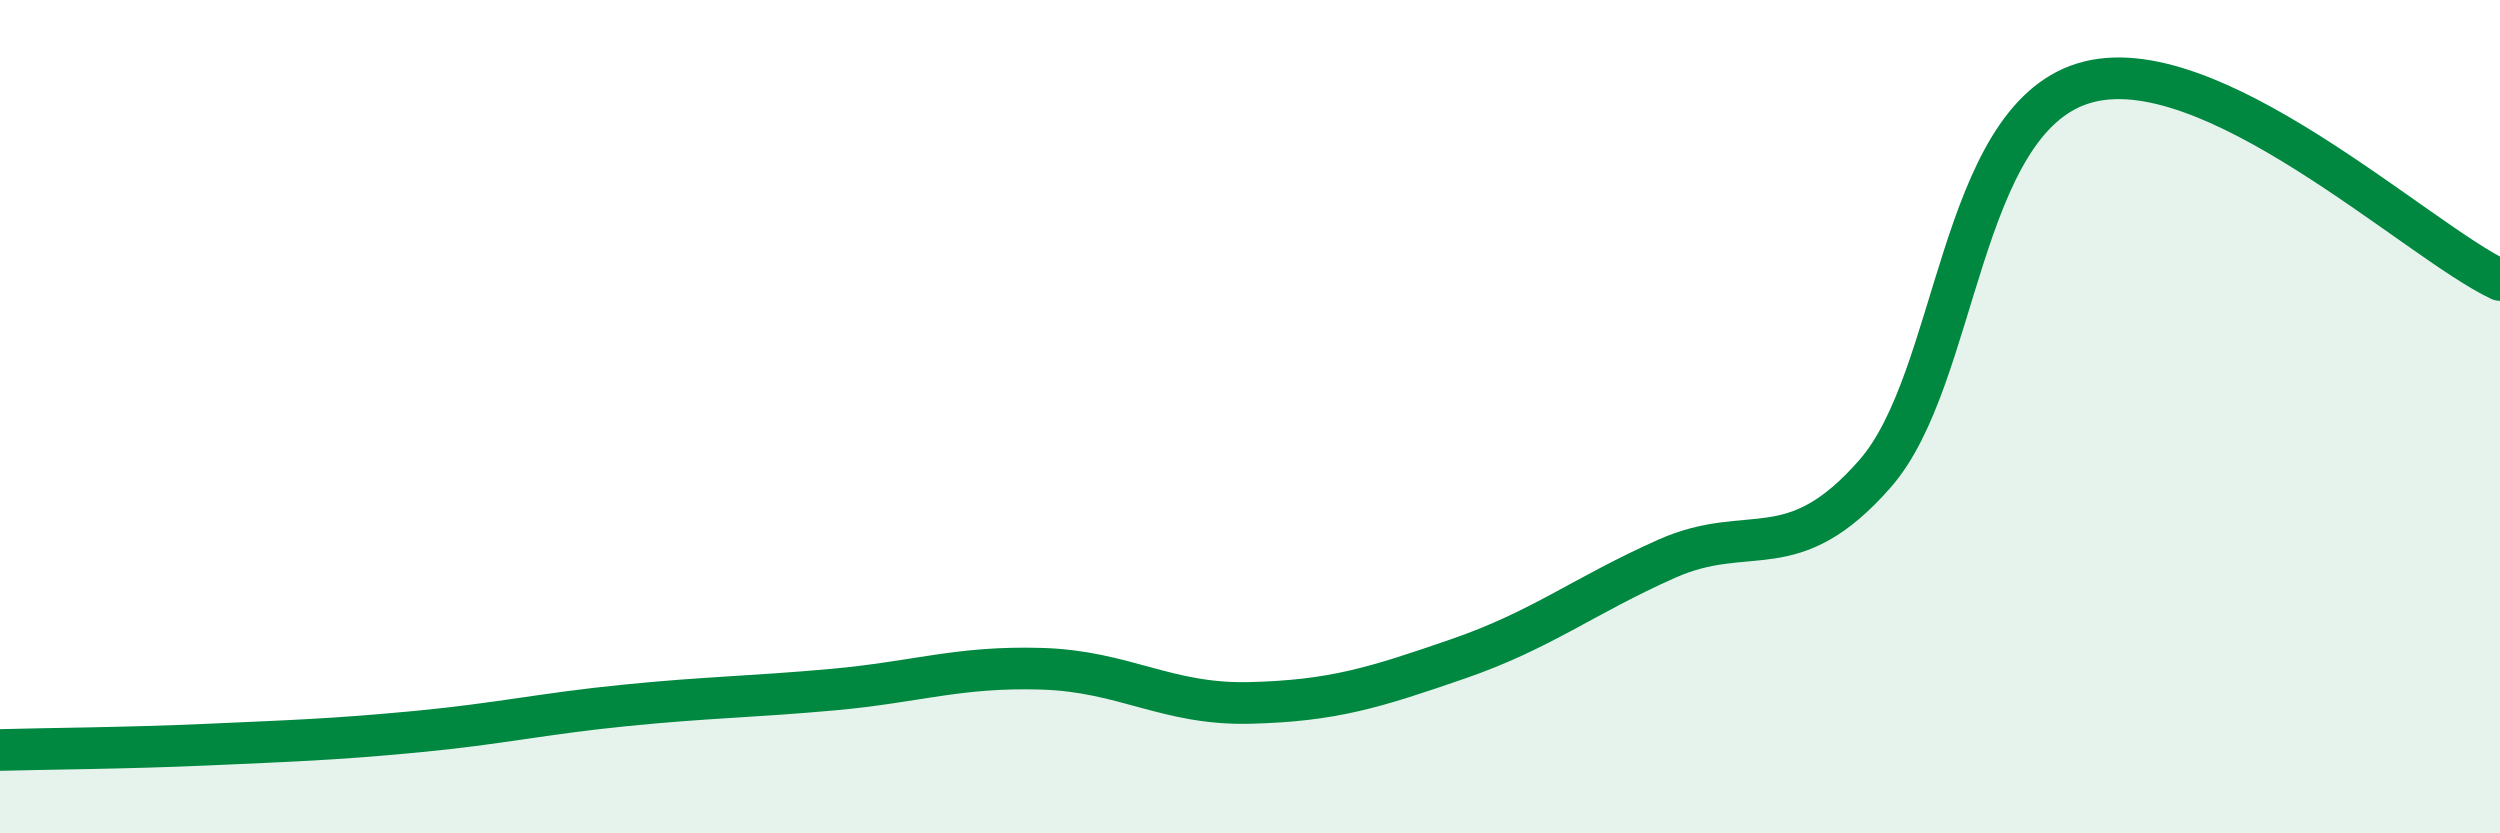
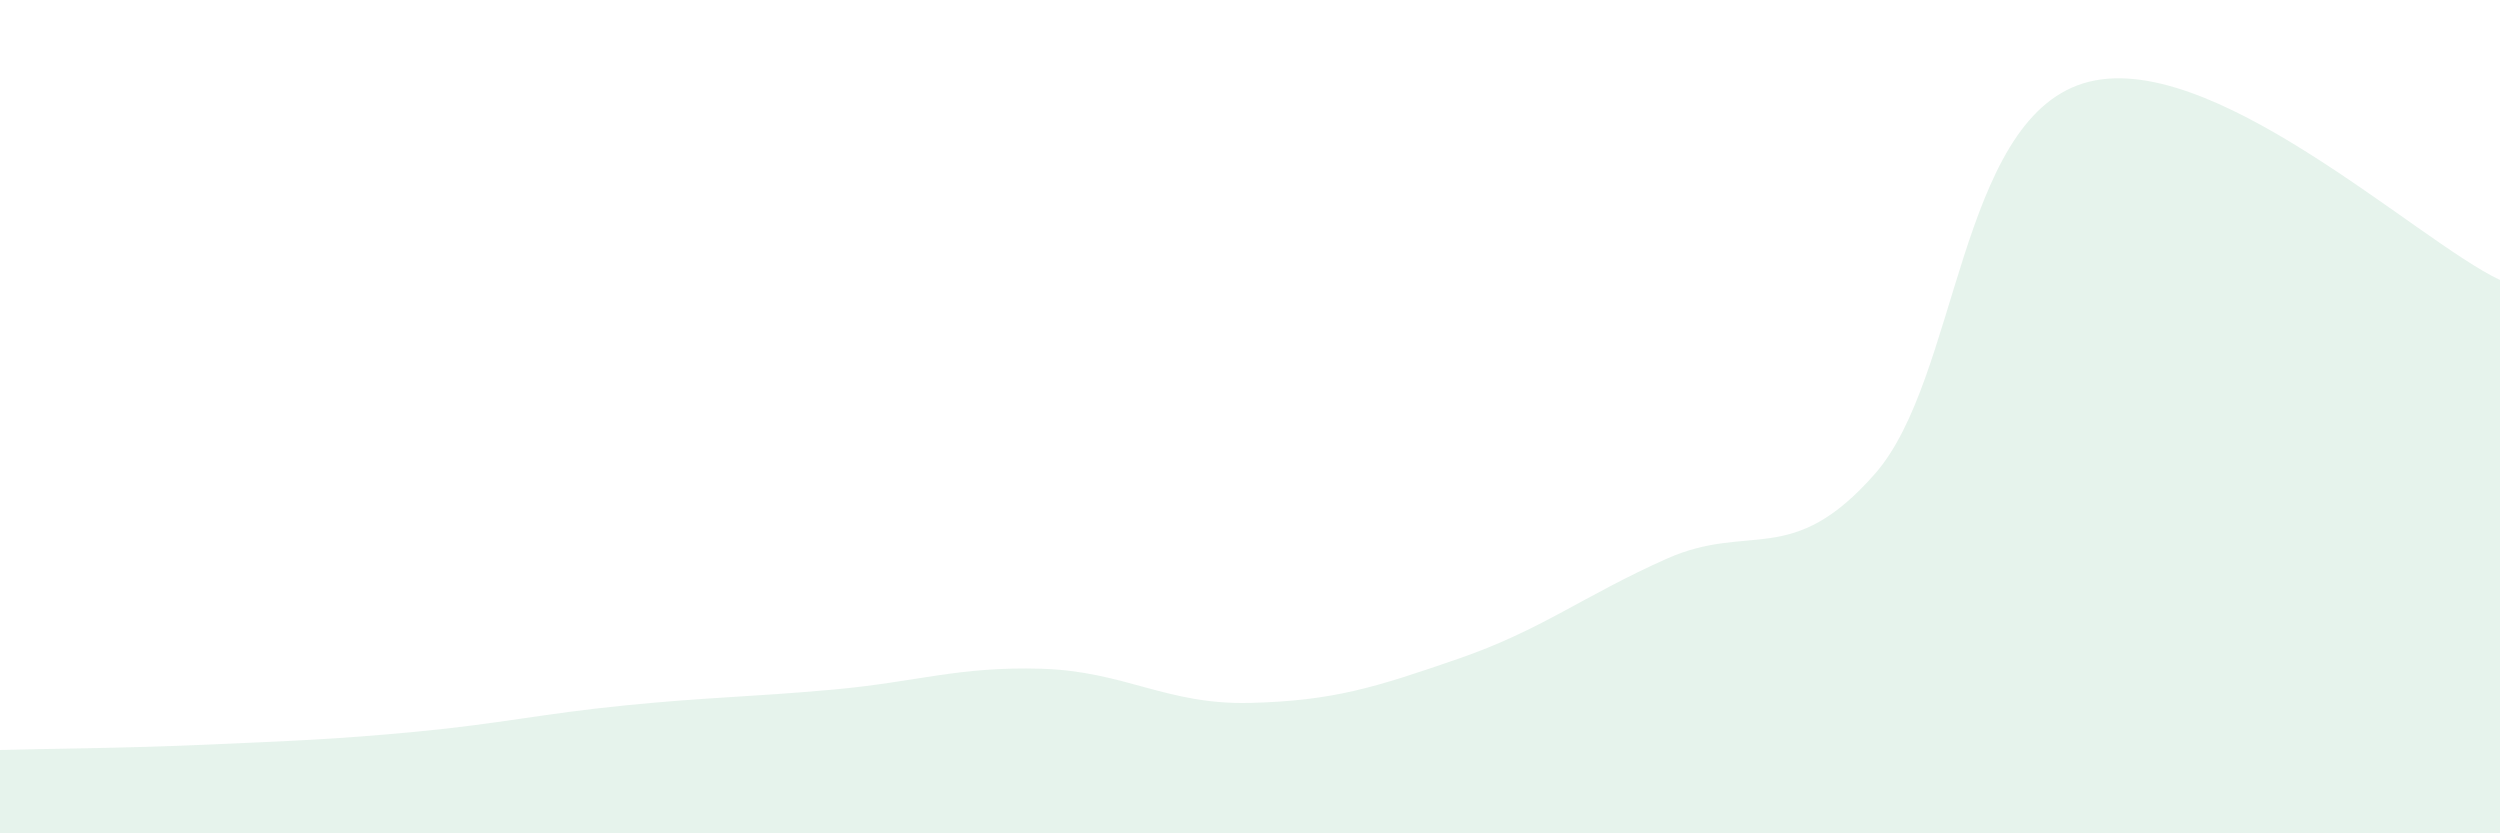
<svg xmlns="http://www.w3.org/2000/svg" width="60" height="20" viewBox="0 0 60 20">
  <path d="M 0,18 C 1,17.97 3,17.96 5,17.87 C 7,17.78 8,17.75 10,17.56 C 12,17.37 13,17.13 15,16.93 C 17,16.73 18,16.73 20,16.55 C 22,16.37 23,15.99 25,16.05 C 27,16.11 28,16.92 30,16.87 C 32,16.82 33,16.5 35,15.81 C 37,15.12 38,14.3 40,13.41 C 42,12.52 43,13.65 45,11.37 C 47,9.09 47,2.93 50,2 C 53,1.07 58,5.78 60,6.72L60 20L0 20Z" fill="#008740" opacity="0.1" stroke-linecap="round" stroke-linejoin="round" />
-   <path d="M 0,18 C 1,17.97 3,17.96 5,17.87 C 7,17.78 8,17.75 10,17.56 C 12,17.37 13,17.13 15,16.93 C 17,16.73 18,16.73 20,16.55 C 22,16.37 23,15.99 25,16.05 C 27,16.11 28,16.92 30,16.87 C 32,16.82 33,16.5 35,15.81 C 37,15.12 38,14.3 40,13.41 C 42,12.52 43,13.65 45,11.37 C 47,9.09 47,2.93 50,2 C 53,1.07 58,5.78 60,6.72" stroke="#008740" stroke-width="1" fill="none" stroke-linecap="round" stroke-linejoin="round" />
</svg>